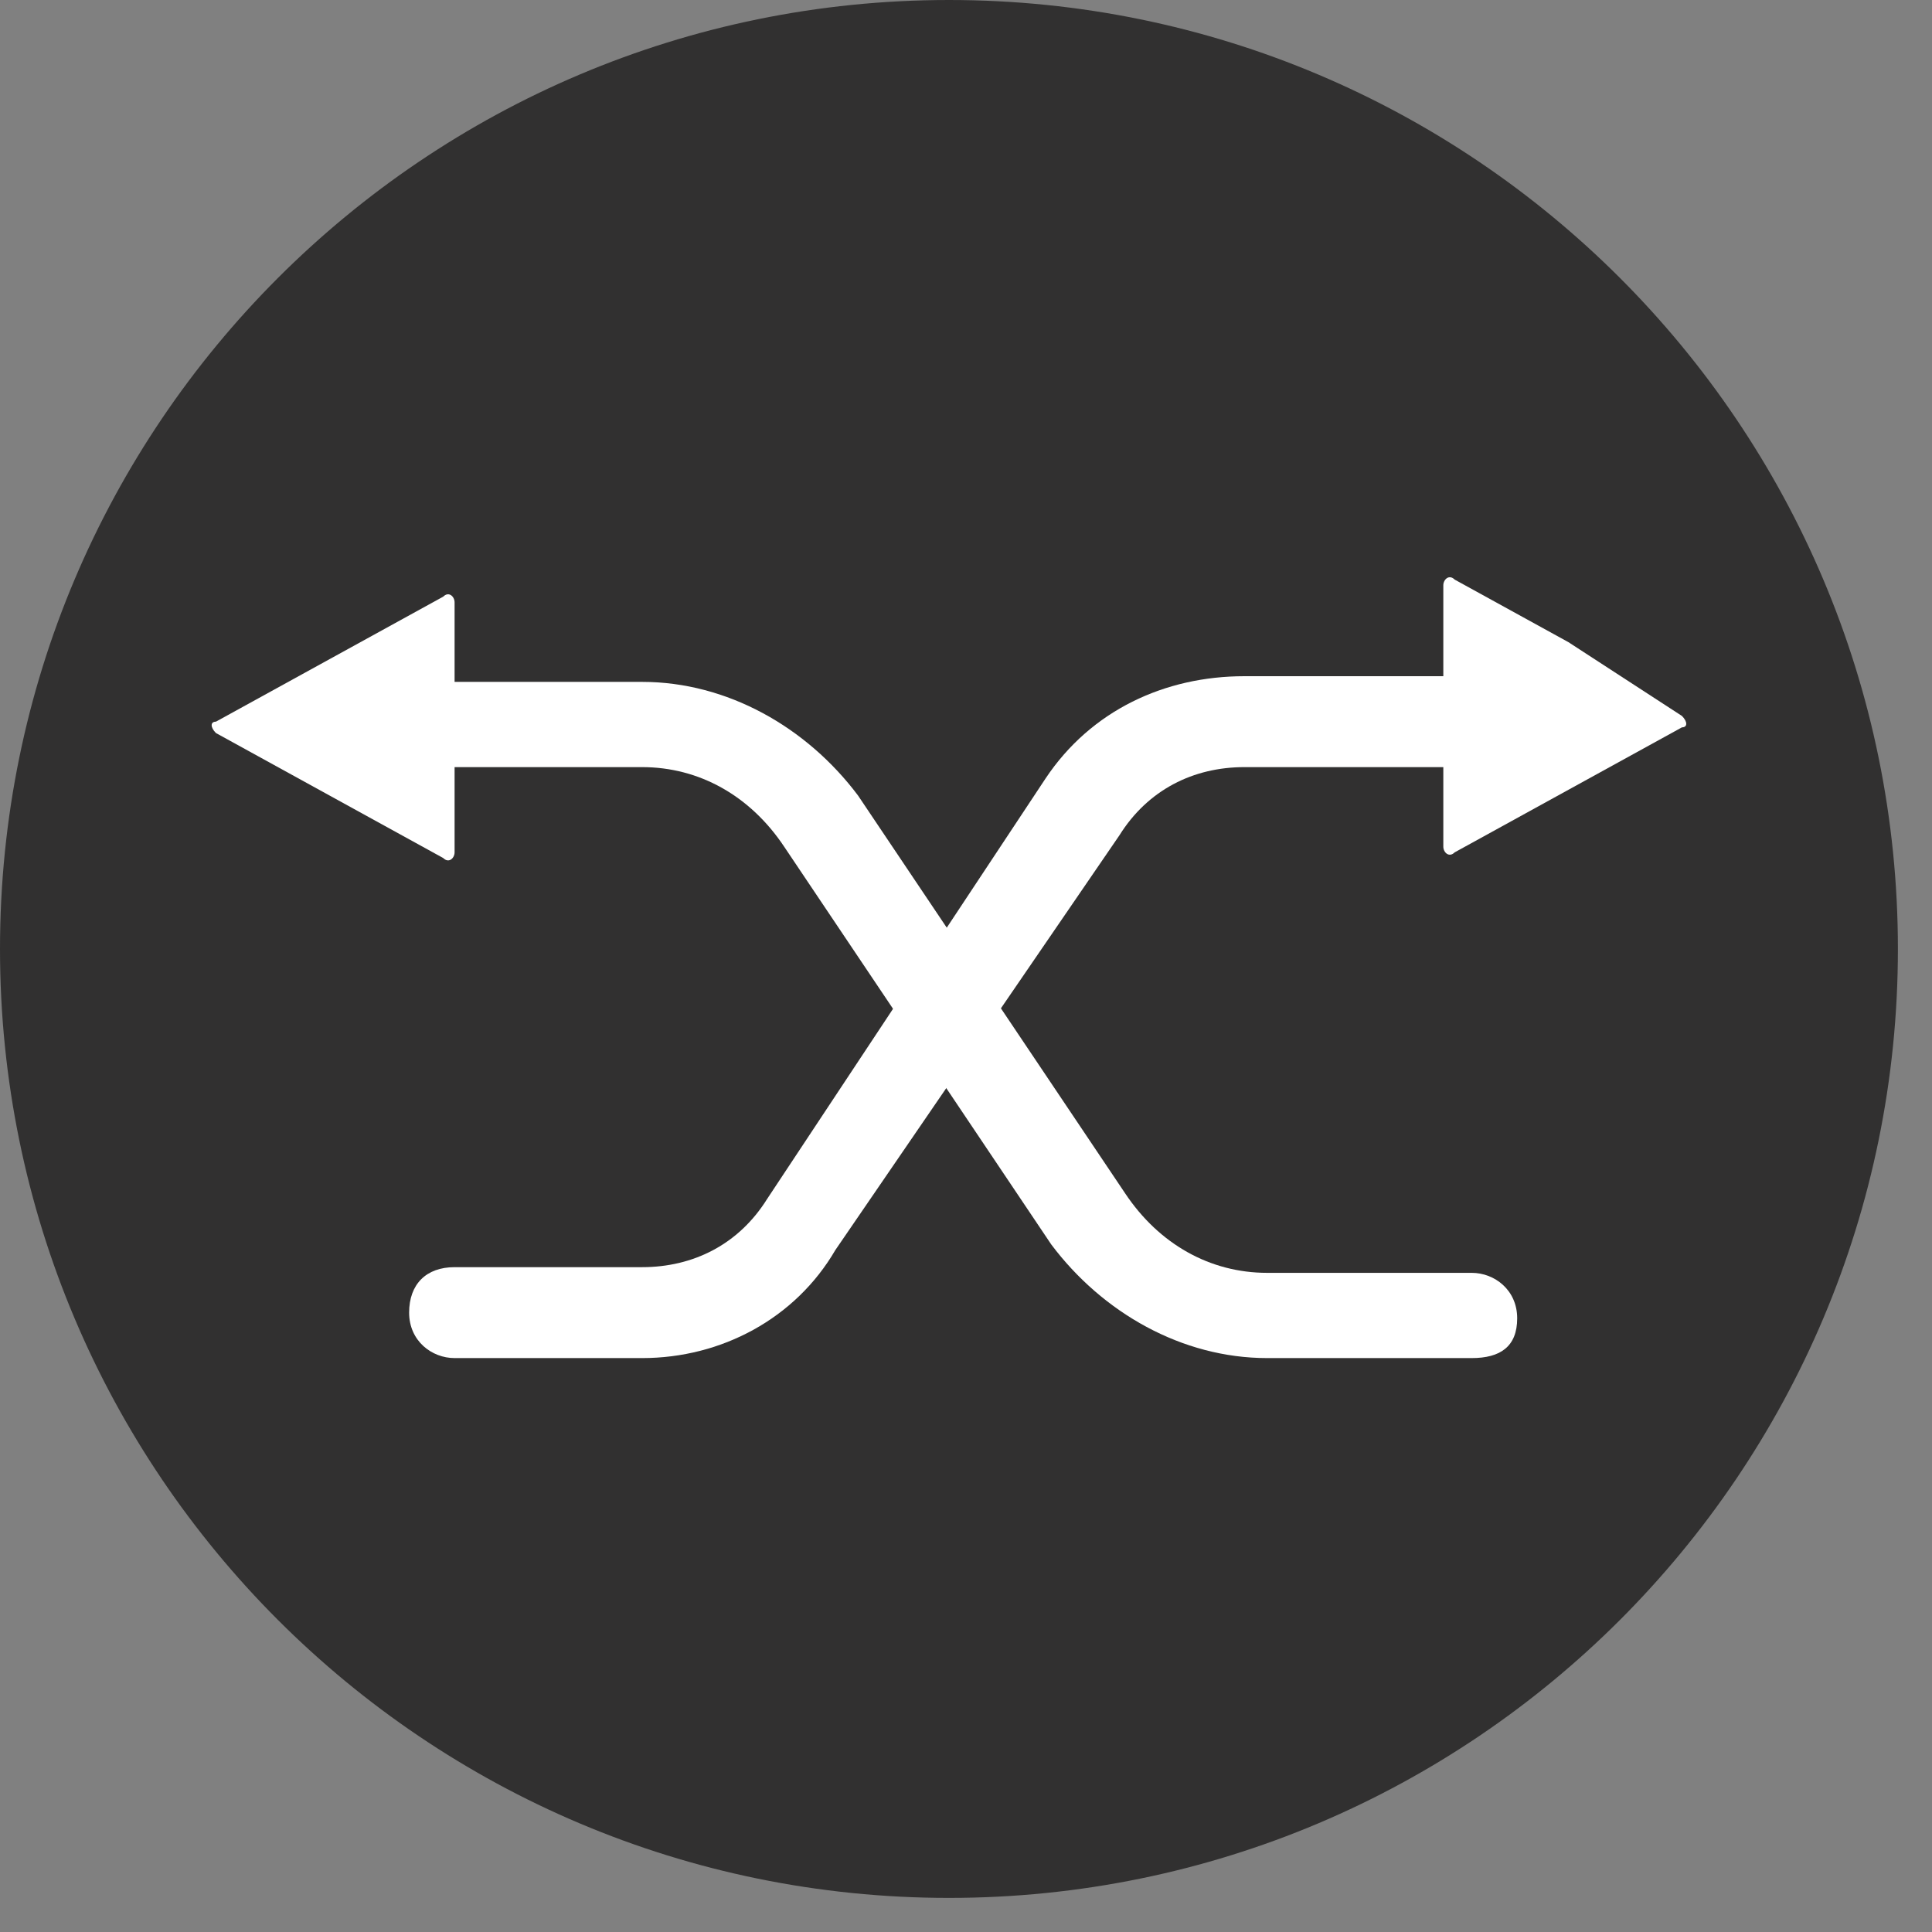
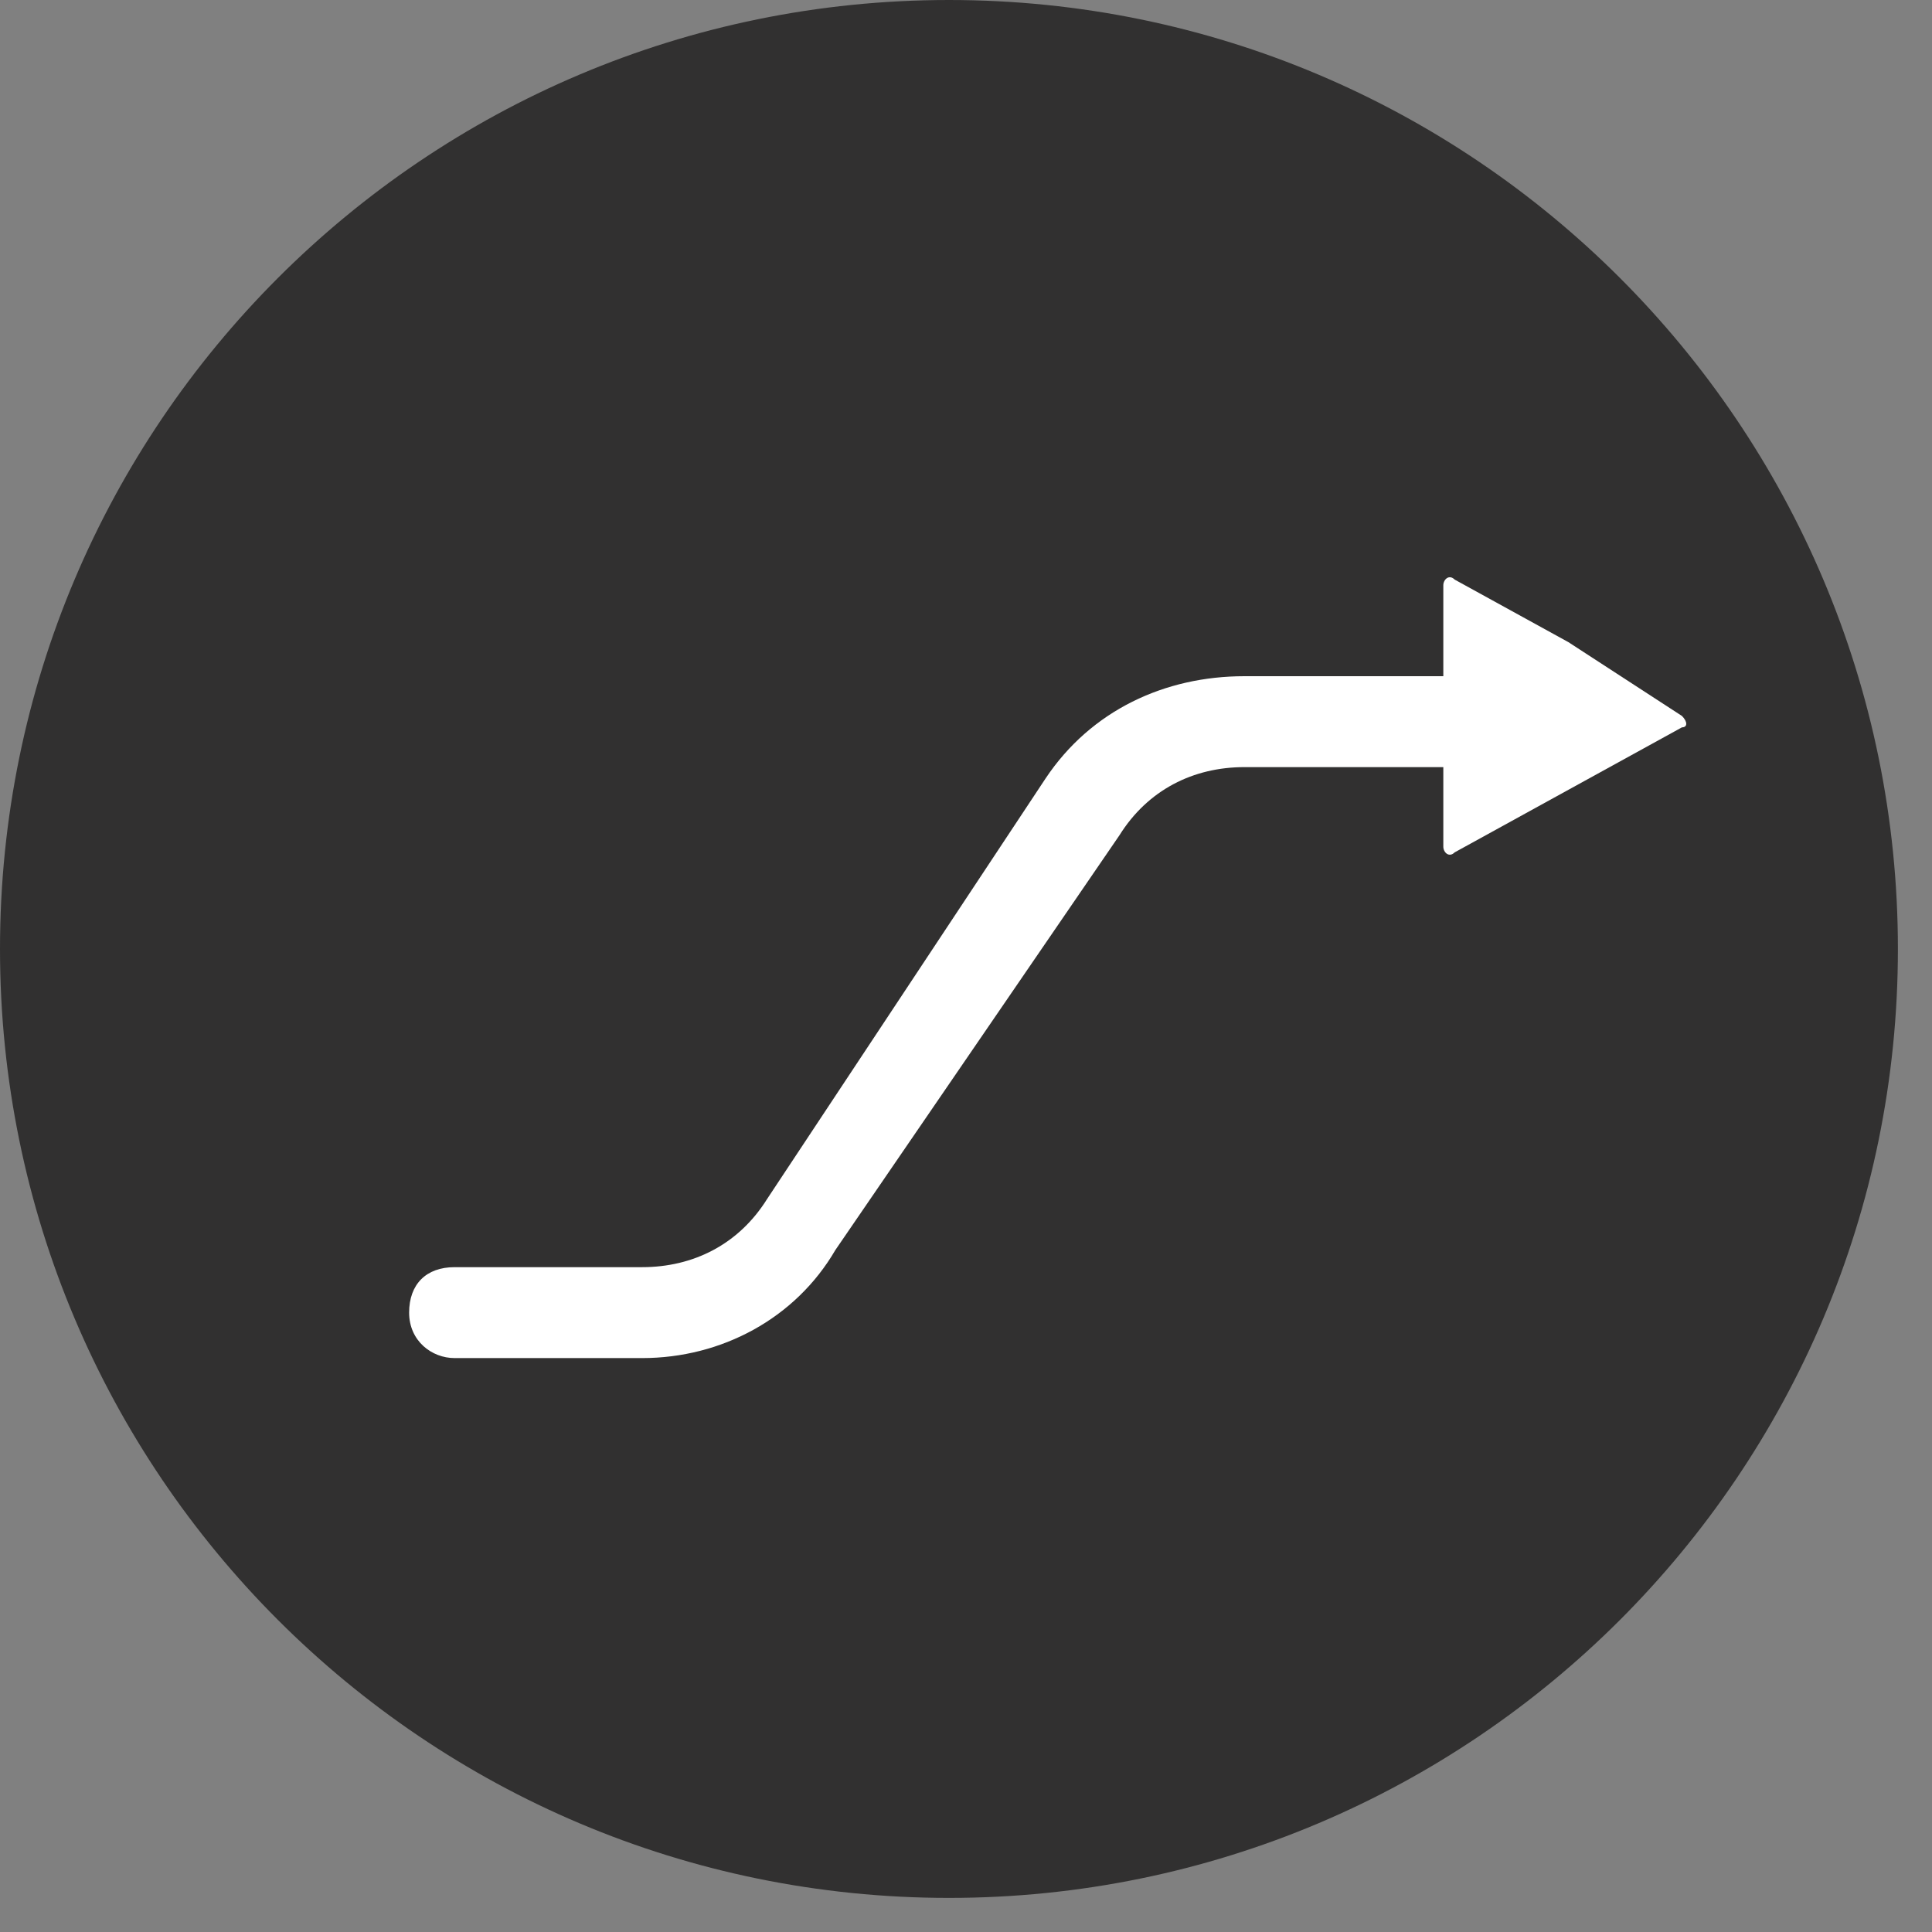
<svg xmlns="http://www.w3.org/2000/svg" width="34" height="34" viewBox="0 0 34 34" fill="none">
  <rect x="0" y="0" width="34" height="34" fill="#808080" stroke="none" />
  <path d="M16.7 33.4C25.923 33.4 33.4 25.923 33.4 16.7C33.4 7.477 25.923 0 16.7 0C7.477 0 0 7.477 0 16.7C0 25.923 7.477 33.4 16.7 33.4Z" fill="#313030" />
-   <path d="M19.2 11.9H15.6C14.1 11.9 12.7 11.1 11.8 9.9L7.1 2.9C6.5 2 5.6 1.5 4.6 1.5H0.8C0.4 1.5 0 1.2 0 0.7C0 0.2 0.4 0 0.8 0H4.6C6.1 0 7.5 0.8 8.4 2L13.1 9C13.7 9.9 14.6 10.4 15.6 10.4H19.2C19.6 10.4 20 10.7 20 11.2C20 11.7 19.7 11.9 19.2 11.9Z" transform="translate(6.7 12)" fill="white" />
  <path d="M4.1 12H0.8C0.4 12 0 11.7 0 11.2C0 10.7 0.3 10.4 0.8 10.4H4.1C5 10.4 5.8 10 6.3 9.2L11.2 1.8C12 0.6 13.3 0 14.7 0H18.7C19.1 0 19.5 0.3 19.5 0.8C19.5 1.3 19.2 1.6 18.7 1.6H14.7C13.8 1.6 13 2 12.5 2.8L7.5 10.1C6.8 11.3 5.5 12 4.1 12Z" transform="translate(7.2 11.9)" fill="white" />
  <path d="M4.2 2.441C4.3 2.541 4.3 2.641 4.2 2.641L2.2 3.741L0.2 4.841C0.1 4.941 0 4.841 0 4.741V2.441V0.141C0 0.041 0.1 -0.059 0.2 0.041L2.2 1.141L4.2 2.441Z" transform="translate(25.4 10.159)" fill="white" />
-   <path d="M0.075 2.441C-0.025 2.341 -0.025 2.241 0.075 2.241L2.075 1.141L4.075 0.041C4.175 -0.059 4.275 0.041 4.275 0.141V2.441V4.541C4.275 4.641 4.175 4.741 4.075 4.641L2.075 3.541L0.075 2.441Z" transform="translate(3.725 10.459)" fill="white" />
</svg>